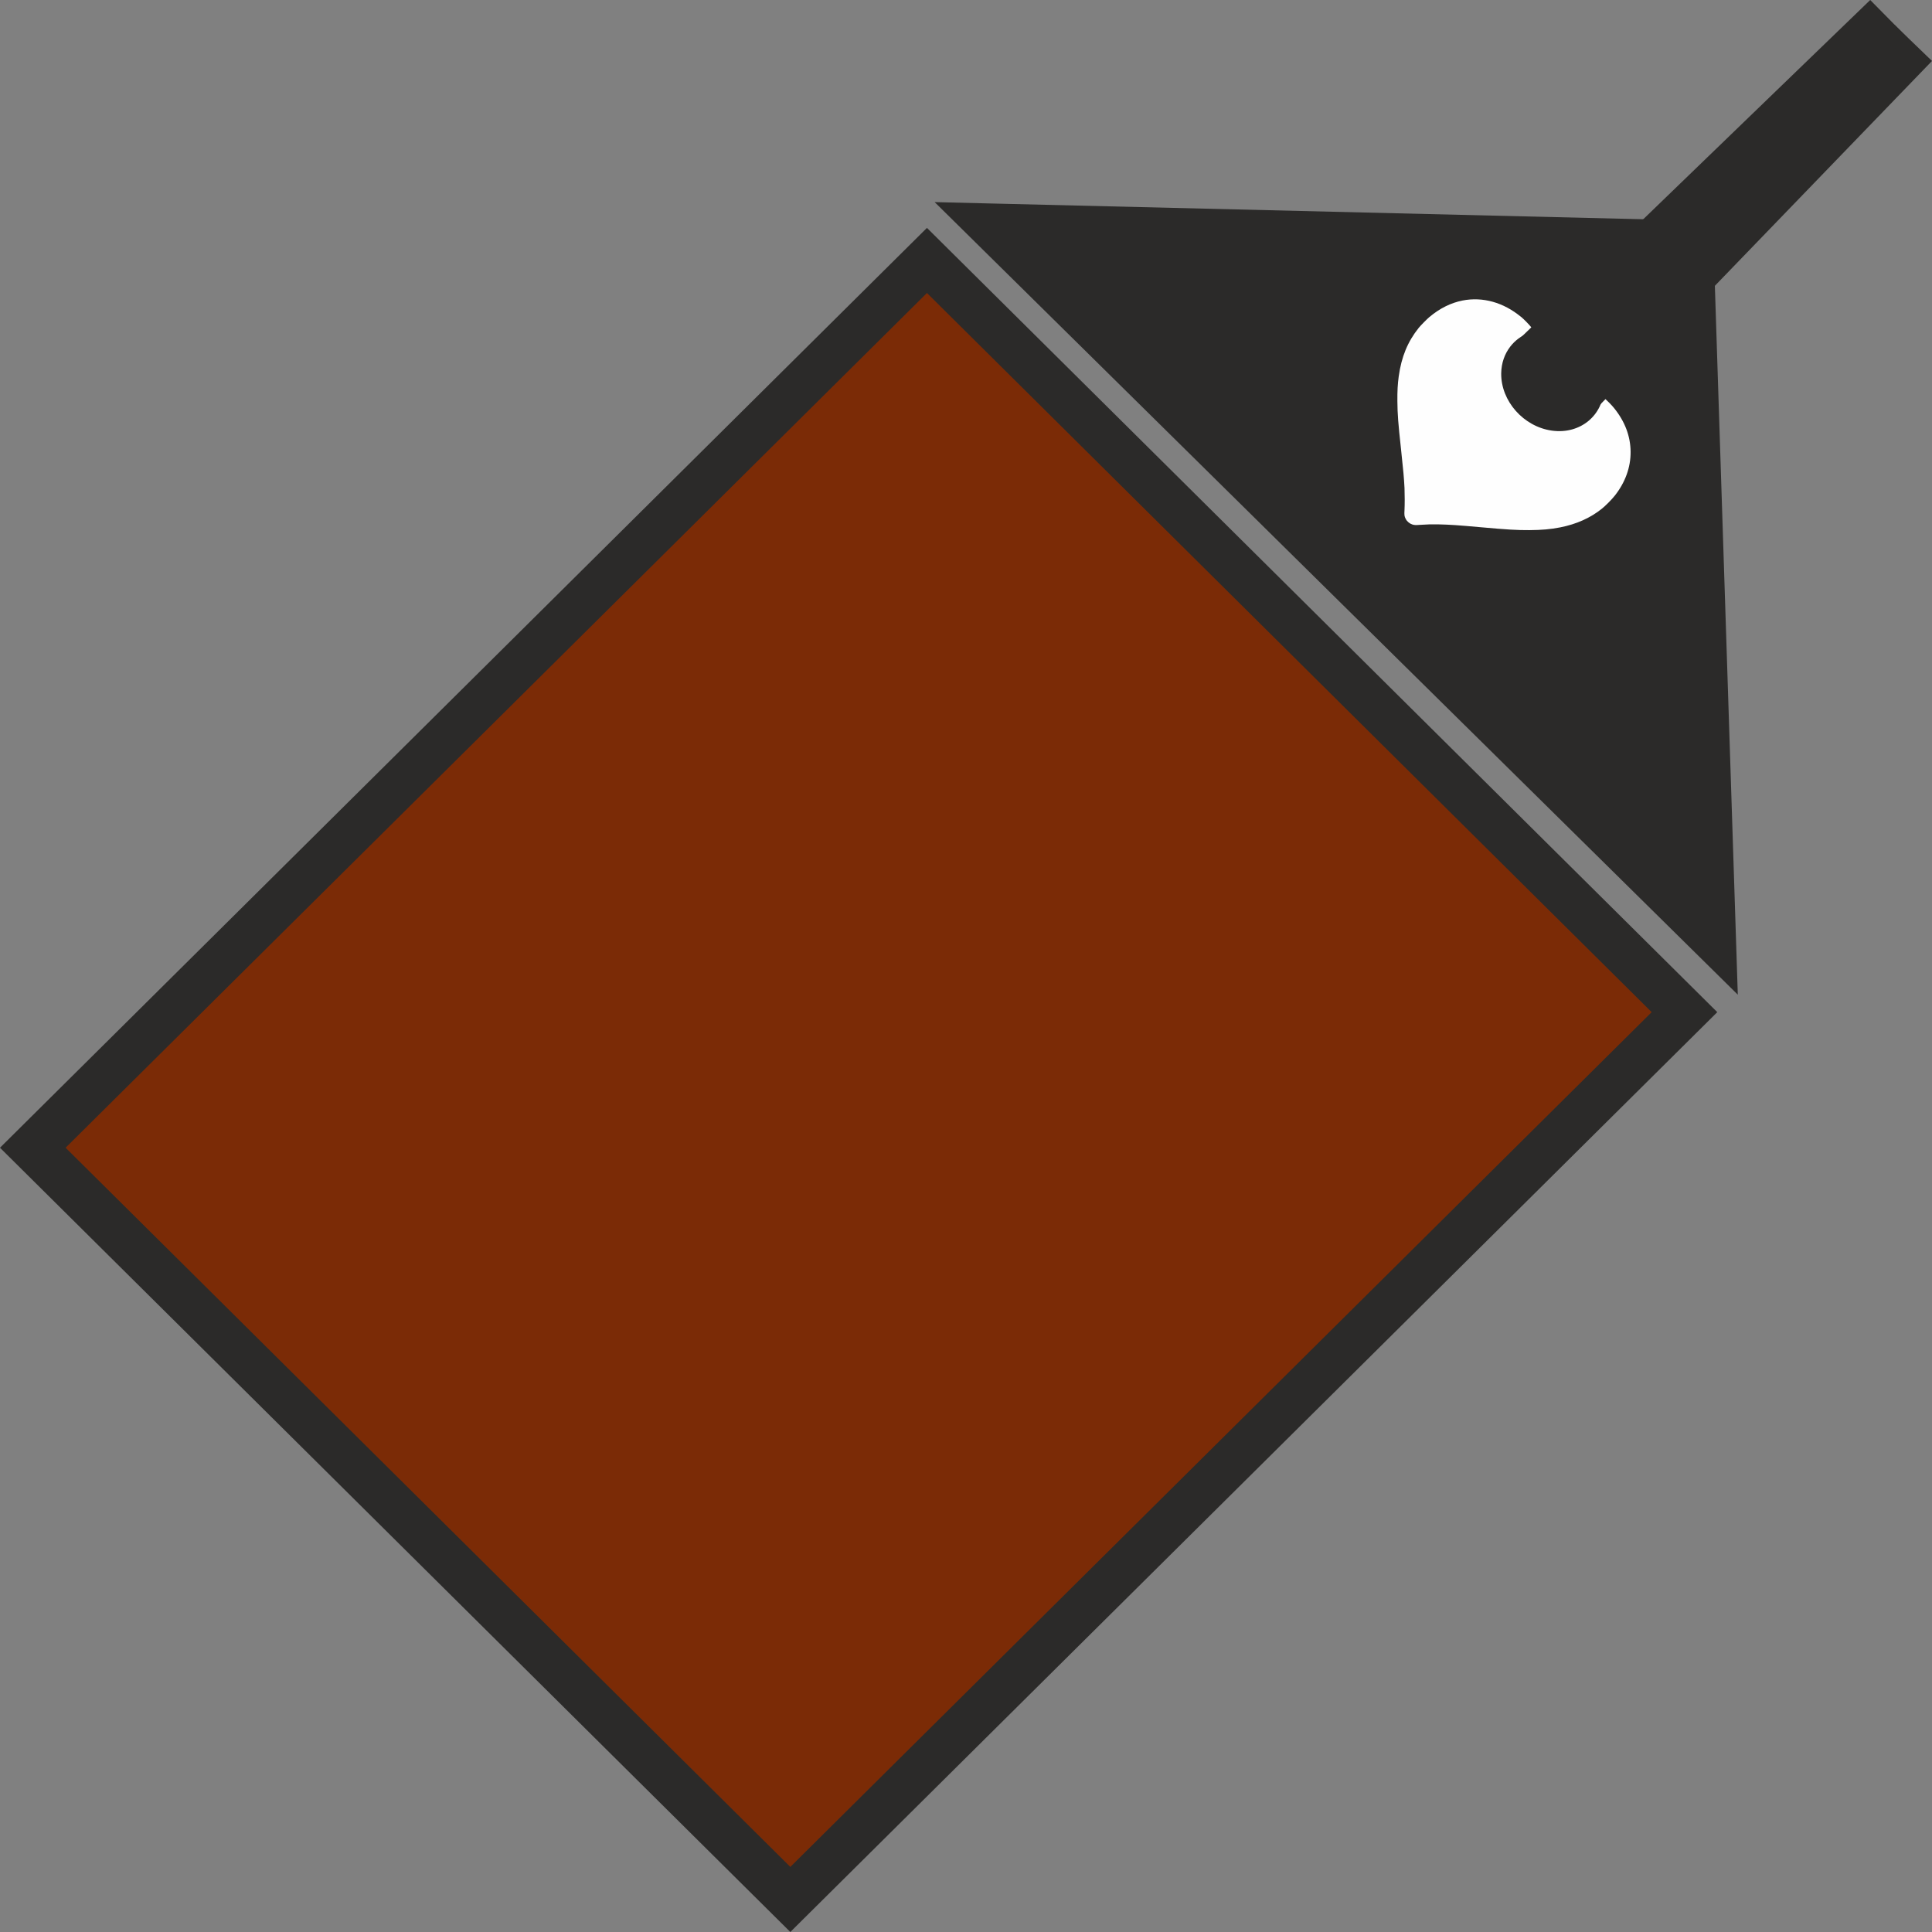
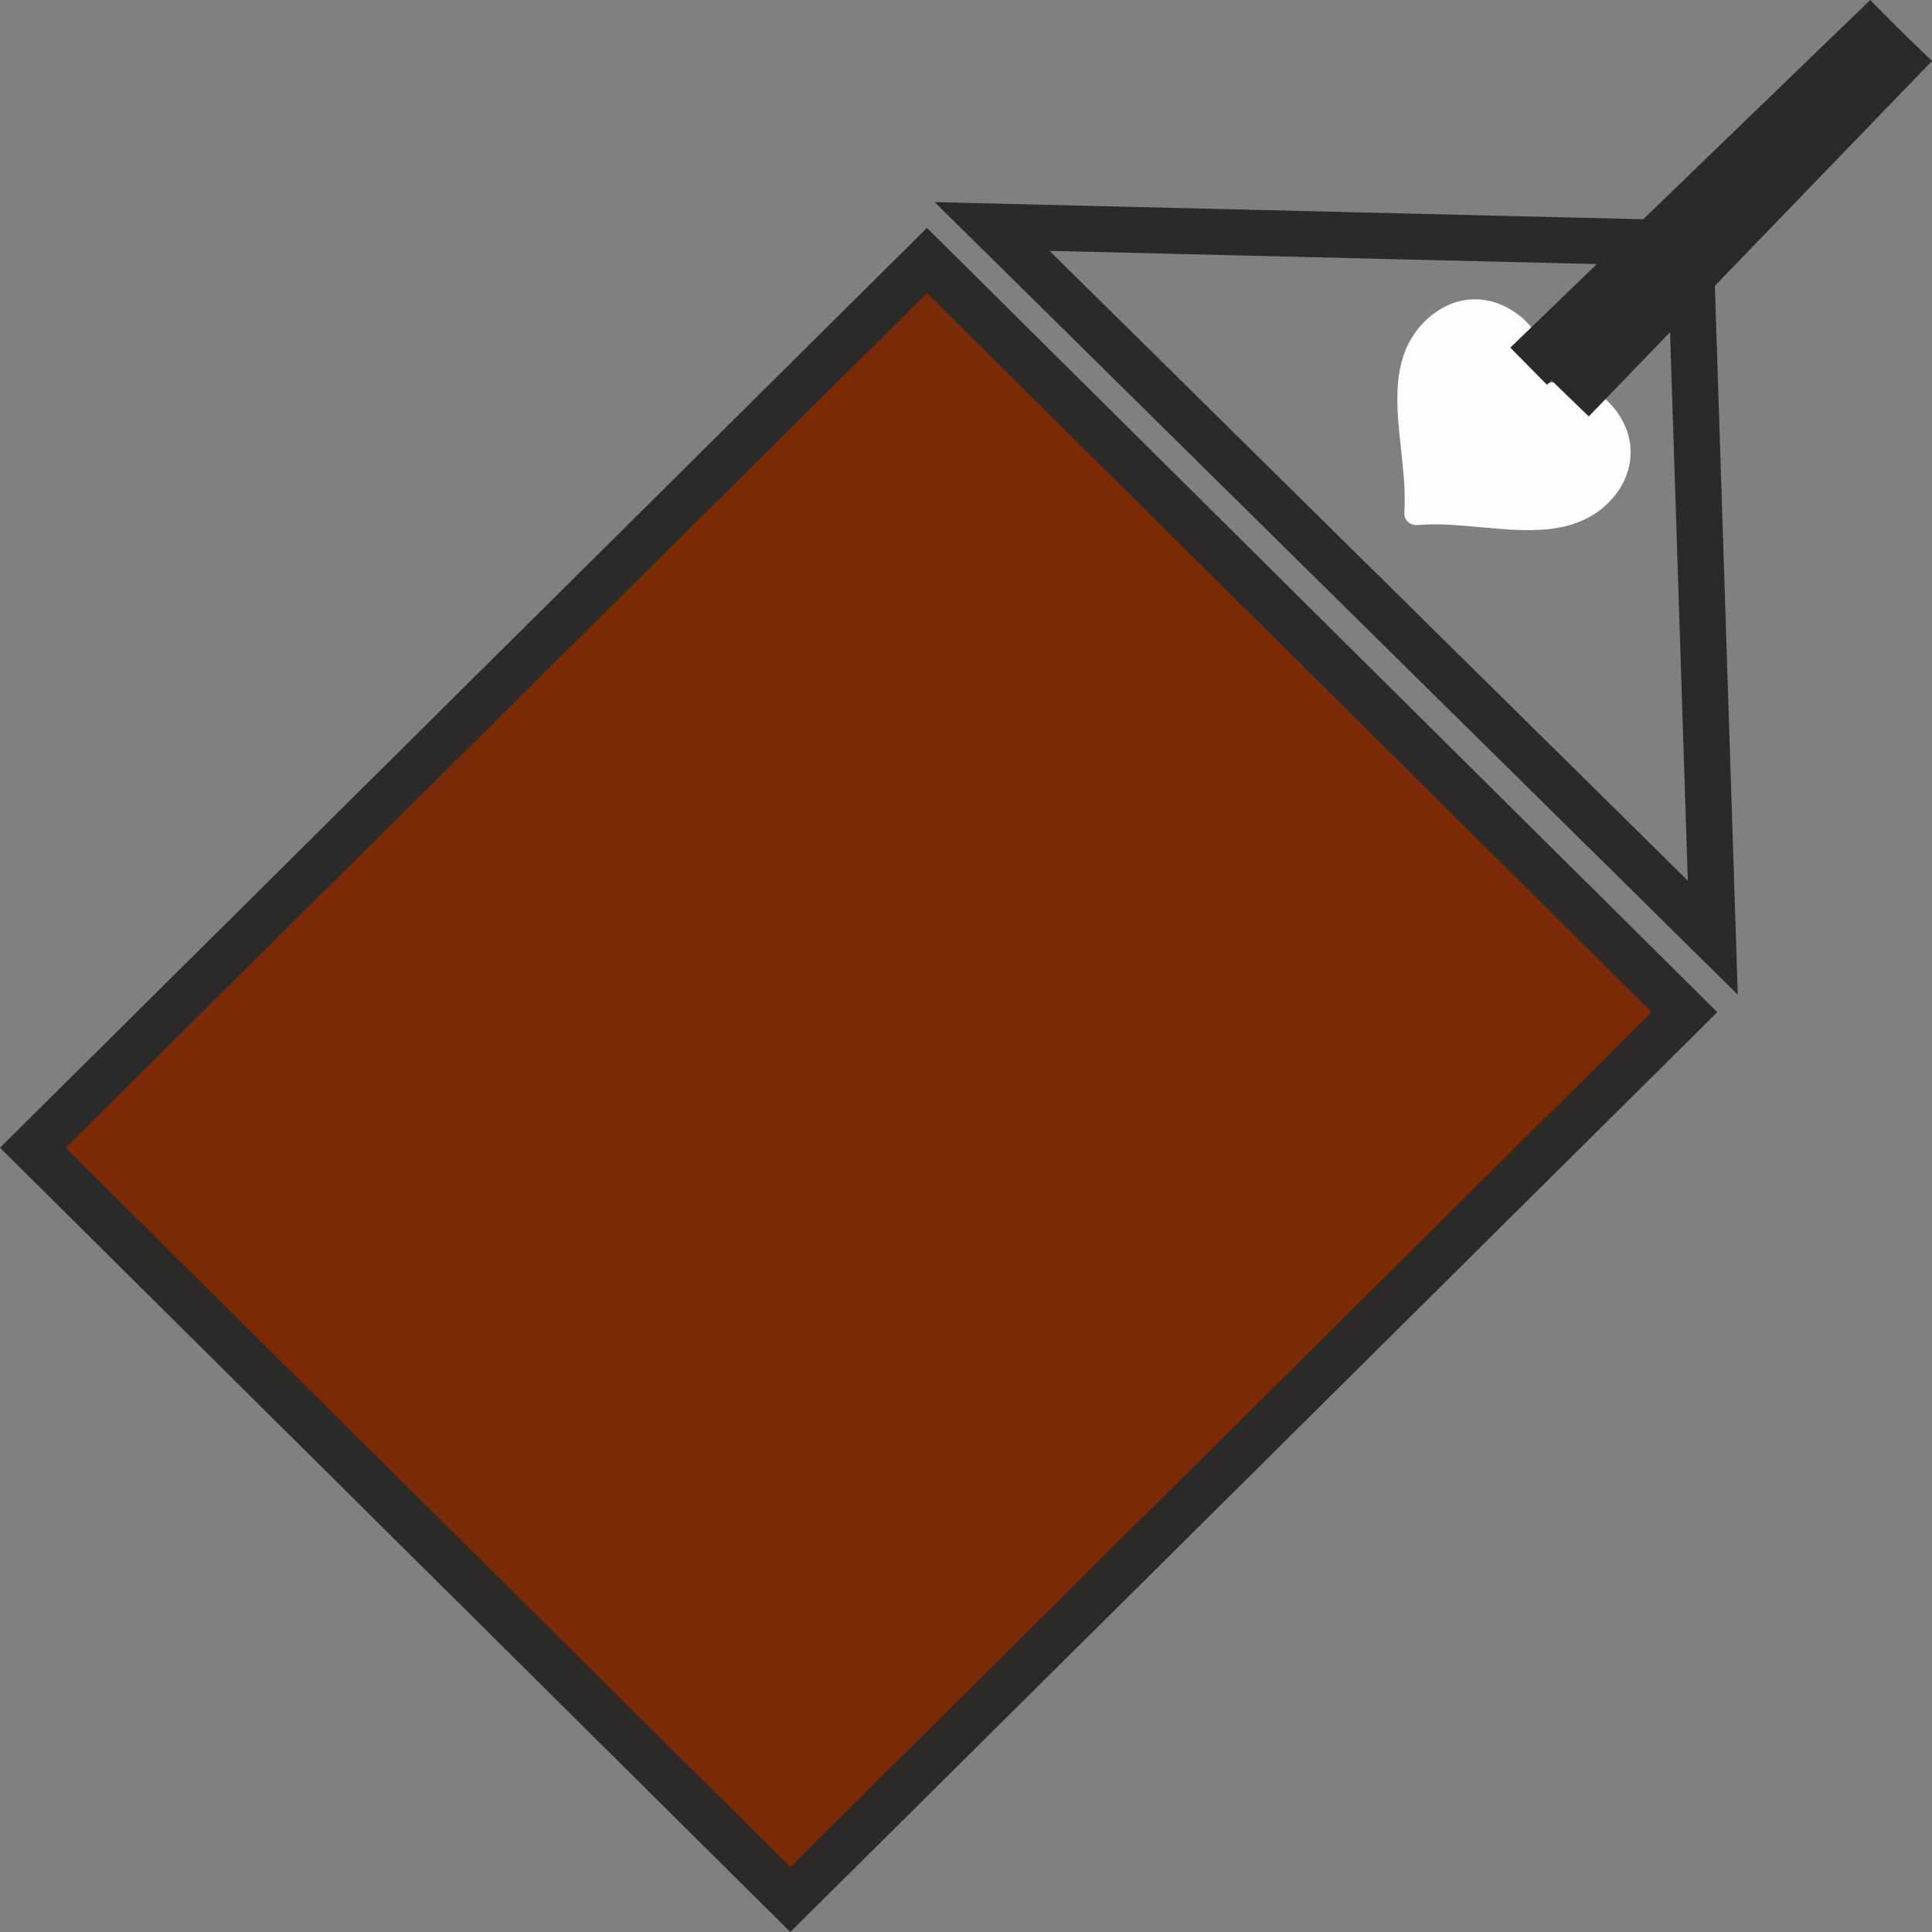
<svg xmlns="http://www.w3.org/2000/svg" xml:space="preserve" width="12mm" height="12mm" version="1.1" style="shape-rendering:geometricPrecision; text-rendering:geometricPrecision; image-rendering:optimizeQuality; fill-rule:evenodd; clip-rule:evenodd" viewBox="0 0 1951.01 1951.01">
  <rect x="0" y="0" width="1951.01" height="1951.01" fill="#808080" stroke="none" />
  <defs>
    <style type="text/css">
   
    .fil1 {fill:#2B2A29}
    .fil5 {fill:#2B2A29}
    .fil0 {fill:#7B2B06}
    .fil2 {fill:#FEFEFE;fill-rule:nonzero}
    .fil3 {fill:#2B2A29;fill-rule:nonzero}
    .fil4 {fill:#2B2A29;fill-rule:nonzero}
   
  </style>
  </defs>
  <g id="Слой_x0020_1">
    <g id="_2471826775312">
      <rect class="fil0" transform="matrix(1.019 1.011 -1.019 1.011 936.08 263.015)" width="750.94" height="886.38" />
-       <polygon class="fil1" points="1706.99,245.78 1001.88,228.72 1729.67,946.89 " />
      <path class="fil2" d="M1536.01 320.03c-17.67,-14.67 -38.79,-20.58 -59.2,-16.53 -11.71,2.34 -22.81,7.84 -33.26,16.57 -2.5,2.1 -8.91,8.6 -10.86,11.01 -11.09,13.77 -17.48,29.28 -20.19,48.95 -1.09,8.16 -1.45,14.6 -1.37,25.14 0.11,13.04 0.8,22.11 3.67,48.38 2.31,21.44 3.02,29.22 3.53,39.36 0.26,6.02 0.28,16.89 0,21.9 -0.31,5.41 -0.16,6.55 1.19,9.17 1.3,2.57 3.92,4.78 6.68,5.66 1.95,0.62 3.28,0.7 7.46,0.39 6.44,-0.46 12.54,-0.63 18.91,-0.5 11.71,0.26 19.98,0.83 43.57,2.96 25.67,2.31 35.83,2.93 48.29,2.85 12.42,-0.07 21.57,-0.89 31.15,-2.78 16.39,-3.24 30.35,-9.48 41.95,-18.76 3.89,-3.12 9.92,-9.22 13.09,-13.2 10.65,-13.43 16.19,-28.79 16.03,-44.47 -0.16,-15.72 -5.72,-30.44 -16.62,-43.95 -2.47,-3.14 -7.82,-8.49 -10.54,-10.63 -6.05,-4.76 -12.21,-8.02 -20.16,-10.63 -5.69,-1.84 -10.28,-2.89 -16.92,-3.79 -7.53,-0.99 -13.23,-1.17 -18.6,-0.57 -1.74,0.21 -3.27,0.31 -3.3,0.16 -0.07,-0.11 0.03,-1.56 0.21,-3.3 0.5,-4.67 0.34,-8.94 -0.52,-15.84 -1.92,-15.2 -6.34,-26.97 -13.9,-37.12 -1.79,-2.36 -7.41,-8.13 -10.26,-10.5l0 0 -0.03 0.08z" />
      <path class="fil3" d="M952.64 246.57l781.54 775.54 -936.08 928.89 -798.11 -791.98 936.08 -928.89 16.57 16.44zm715.29 775.54l-731.86 -726.23 -869.82 863.14 731.86 726.25 869.82 -863.16z" />
      <path class="fil3" d="M1684.32 268.43l-624.42 -15.1 644.52 636.01 -20.1 -620.91zm-681.86 -62.9l727.16 17.59 25.28 781.36 -811.05 -800.38 58.61 1.43z" />
      <polygon class="fil4" points="1566.42,383.84 1913.03,24.94 1951.01,61.57 1604.4,420.49 " />
      <polygon class="fil4" points="1525.18,351.05 1888.62,0 1925.69,37.56 1562.25,388.62 " />
      <polygon class="fil4" points="1697.18,209.8 1741.83,165.74 1791.4,214.92 1746.75,258.98 " />
-       <path class="fil5" d="M1568.53 333.46c28.66,3.95 51.6,29.85 51.23,57.85 -0.36,28 -23.87,47.51 -52.53,43.56 -28.66,-3.95 -51.6,-29.85 -51.25,-57.85 0.15,-10.49 3.53,-19.8 9.22,-27.1 9.45,-12.16 25.27,-18.88 43.1,-16.49l0.23 0.03z" />
    </g>
  </g>
</svg>